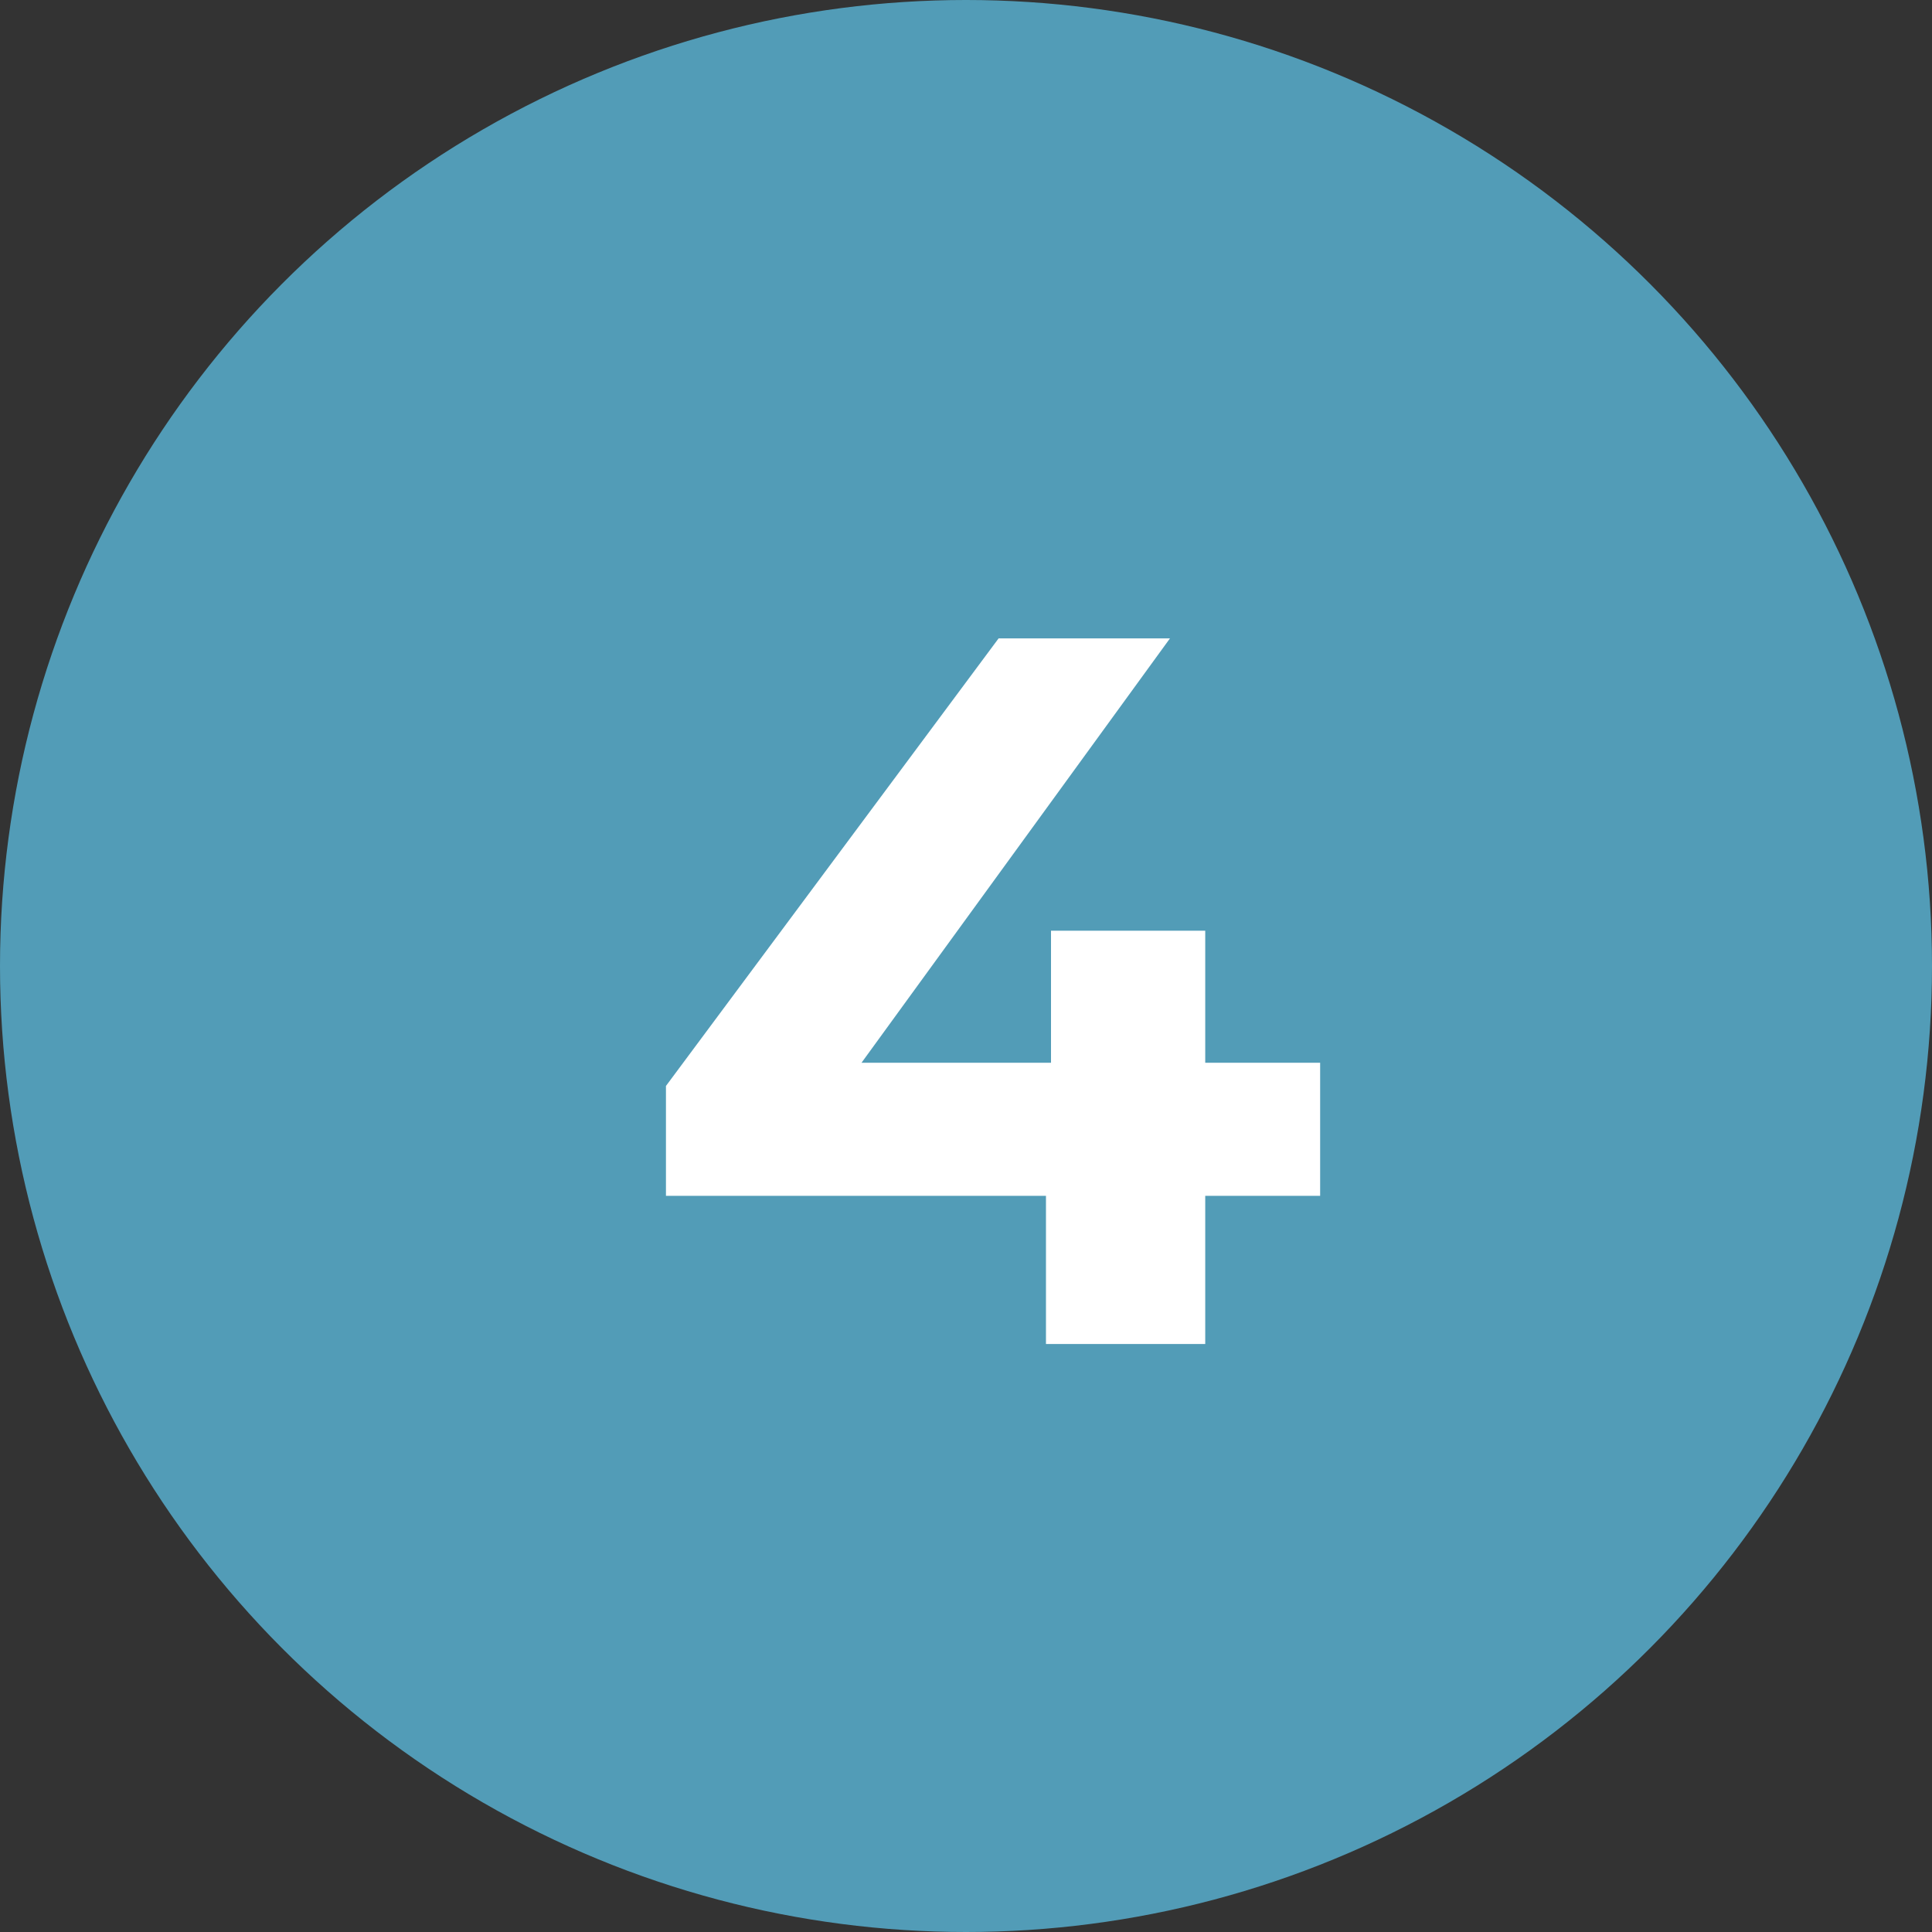
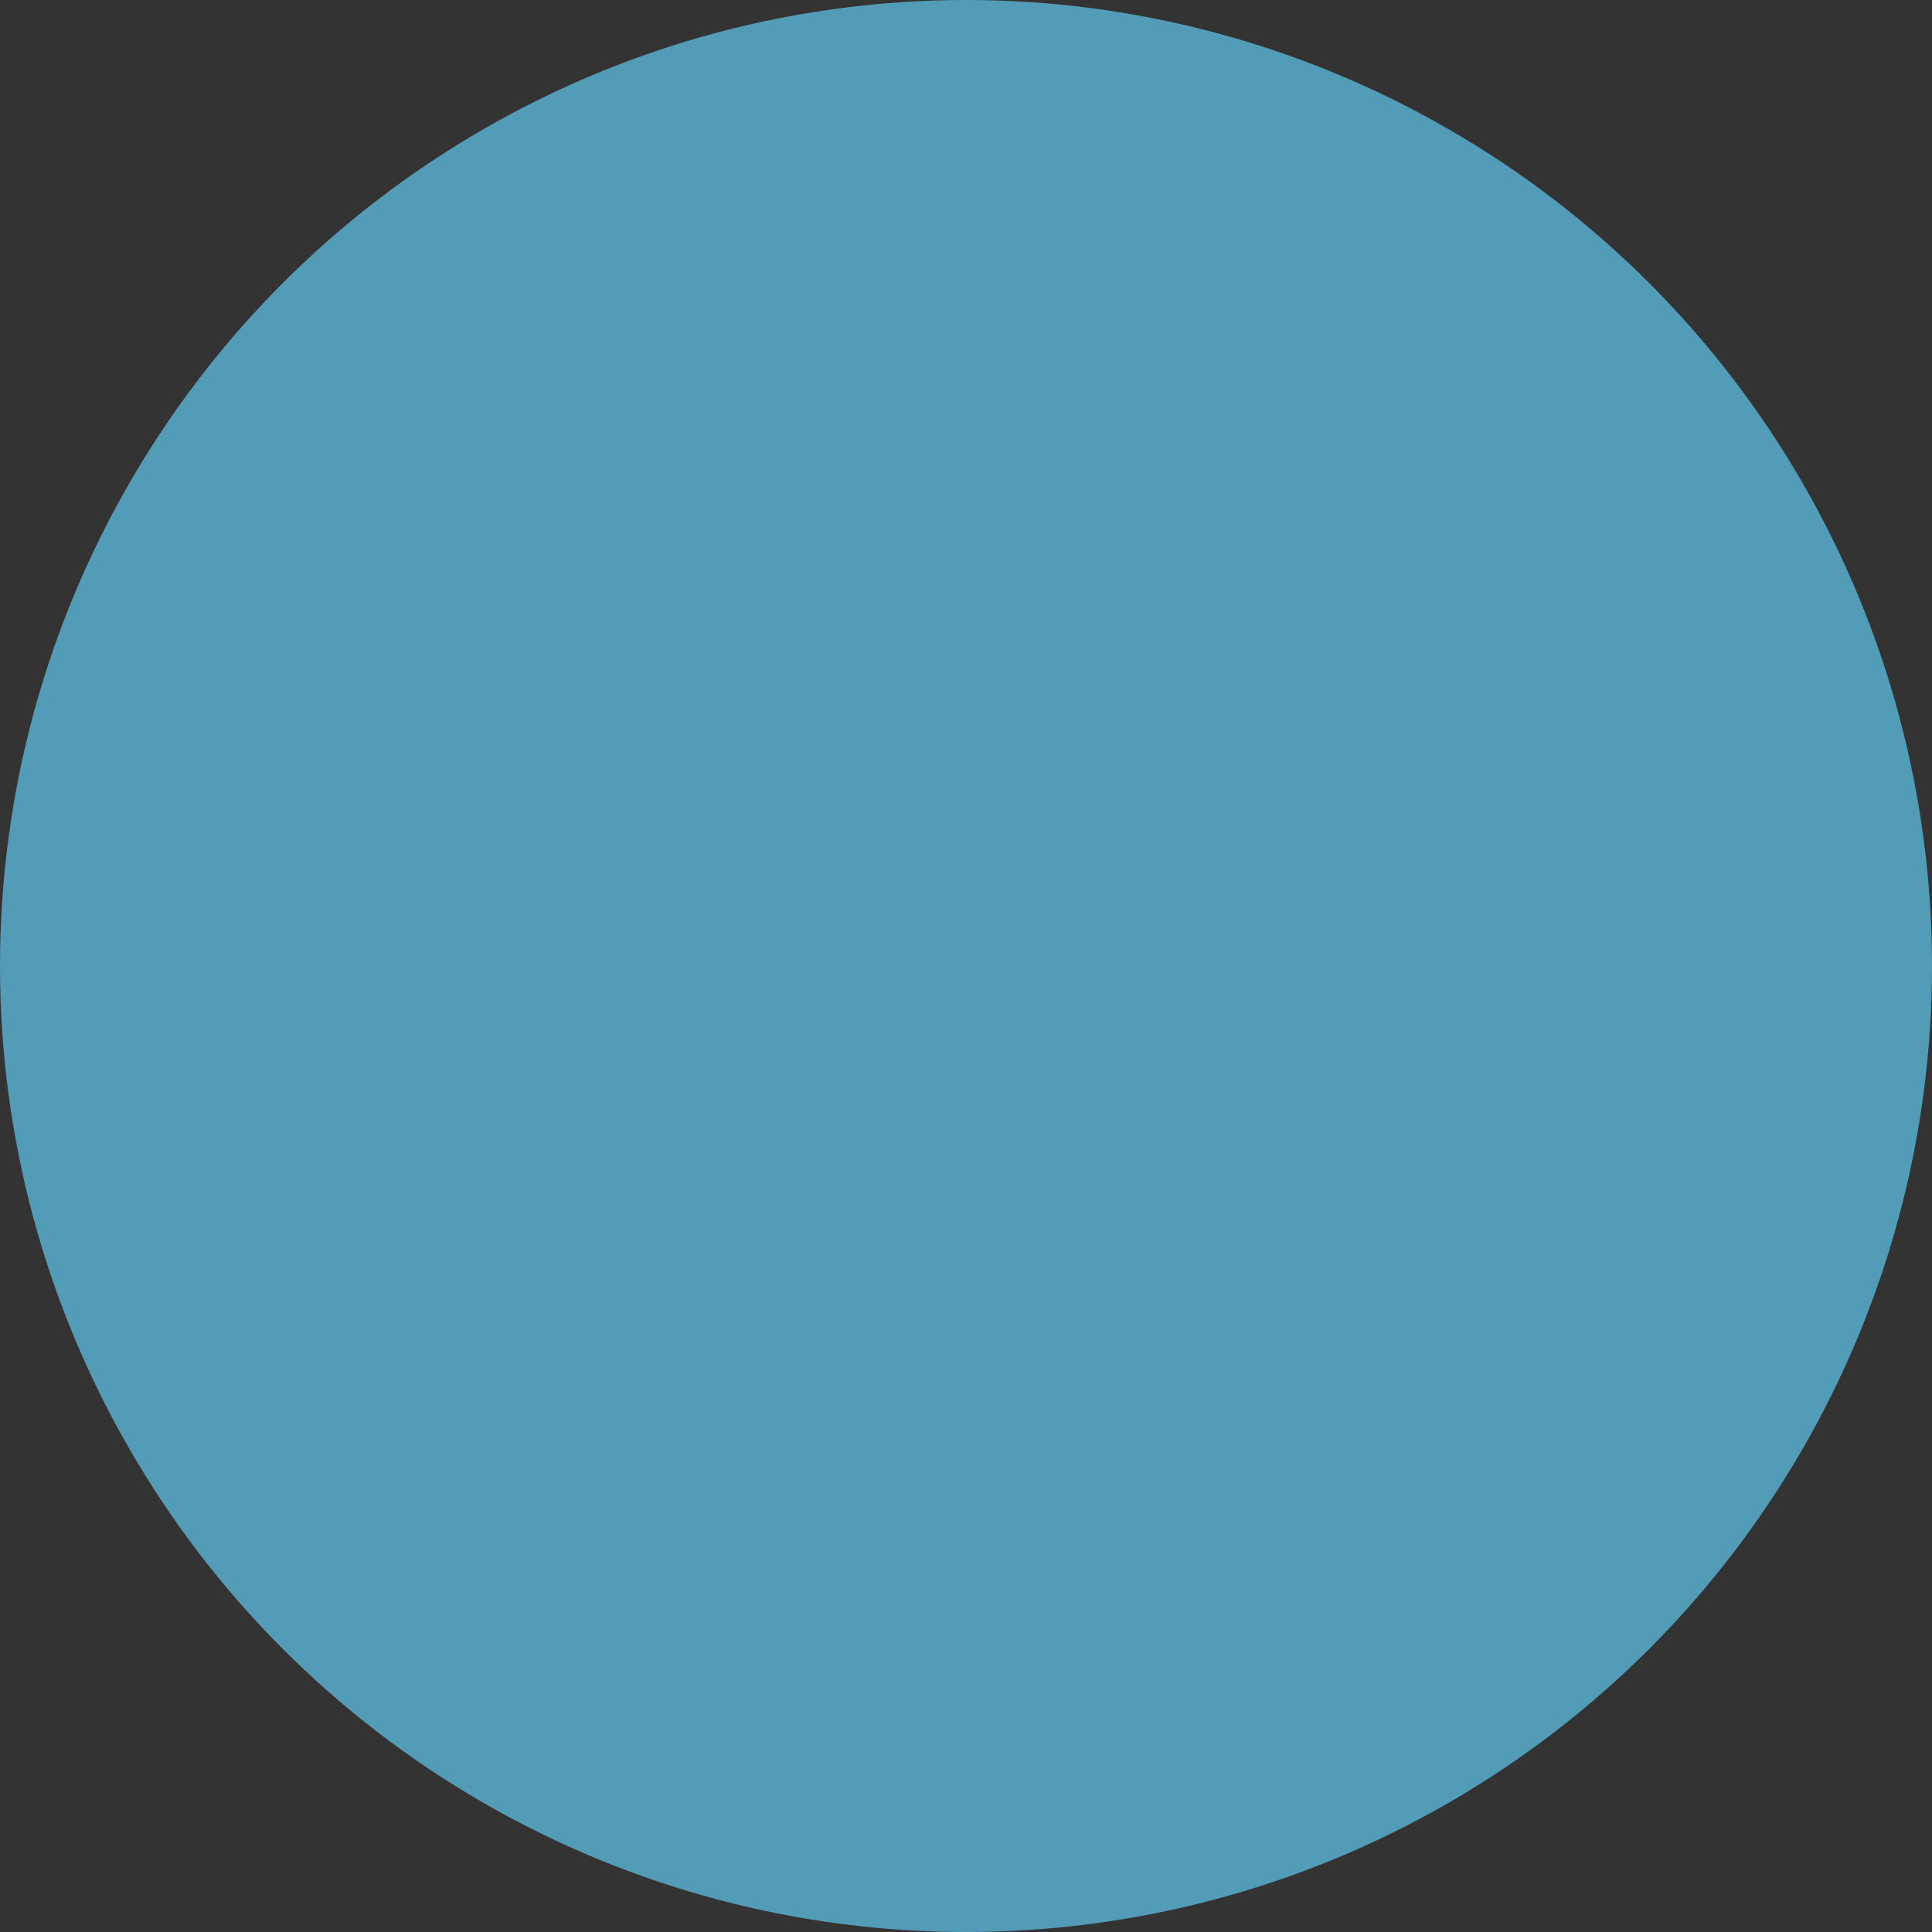
<svg xmlns="http://www.w3.org/2000/svg" width="46px" height="46px" viewBox="0 0 46 46" version="1.1">
  <rect x="0" y="0" width="46" height="46" fill="#333333" stroke="none" />
  <title>icon_4</title>
  <g id="Page-1" stroke="none" stroke-width="1" fill="none" fill-rule="evenodd">
    <g id="icon_4">
      <circle id="Oval" fill="#529CB7" cx="23" cy="23" r="23" />
      <g id="4" transform="translate(15.856, 15.2)" fill="#FFFFFF" fill-rule="nonzero">
-         <polygon id="Path" points="15.576 13.272 12.84 13.272 12.84 16.8 9.048 16.8 9.048 13.272 0 13.272 0 10.656 7.92 0 12 0 4.656 10.104 9.168 10.104 9.168 6.96 12.84 6.96 12.84 10.104 15.576 10.104" />
-       </g>
+         </g>
    </g>
  </g>
</svg>